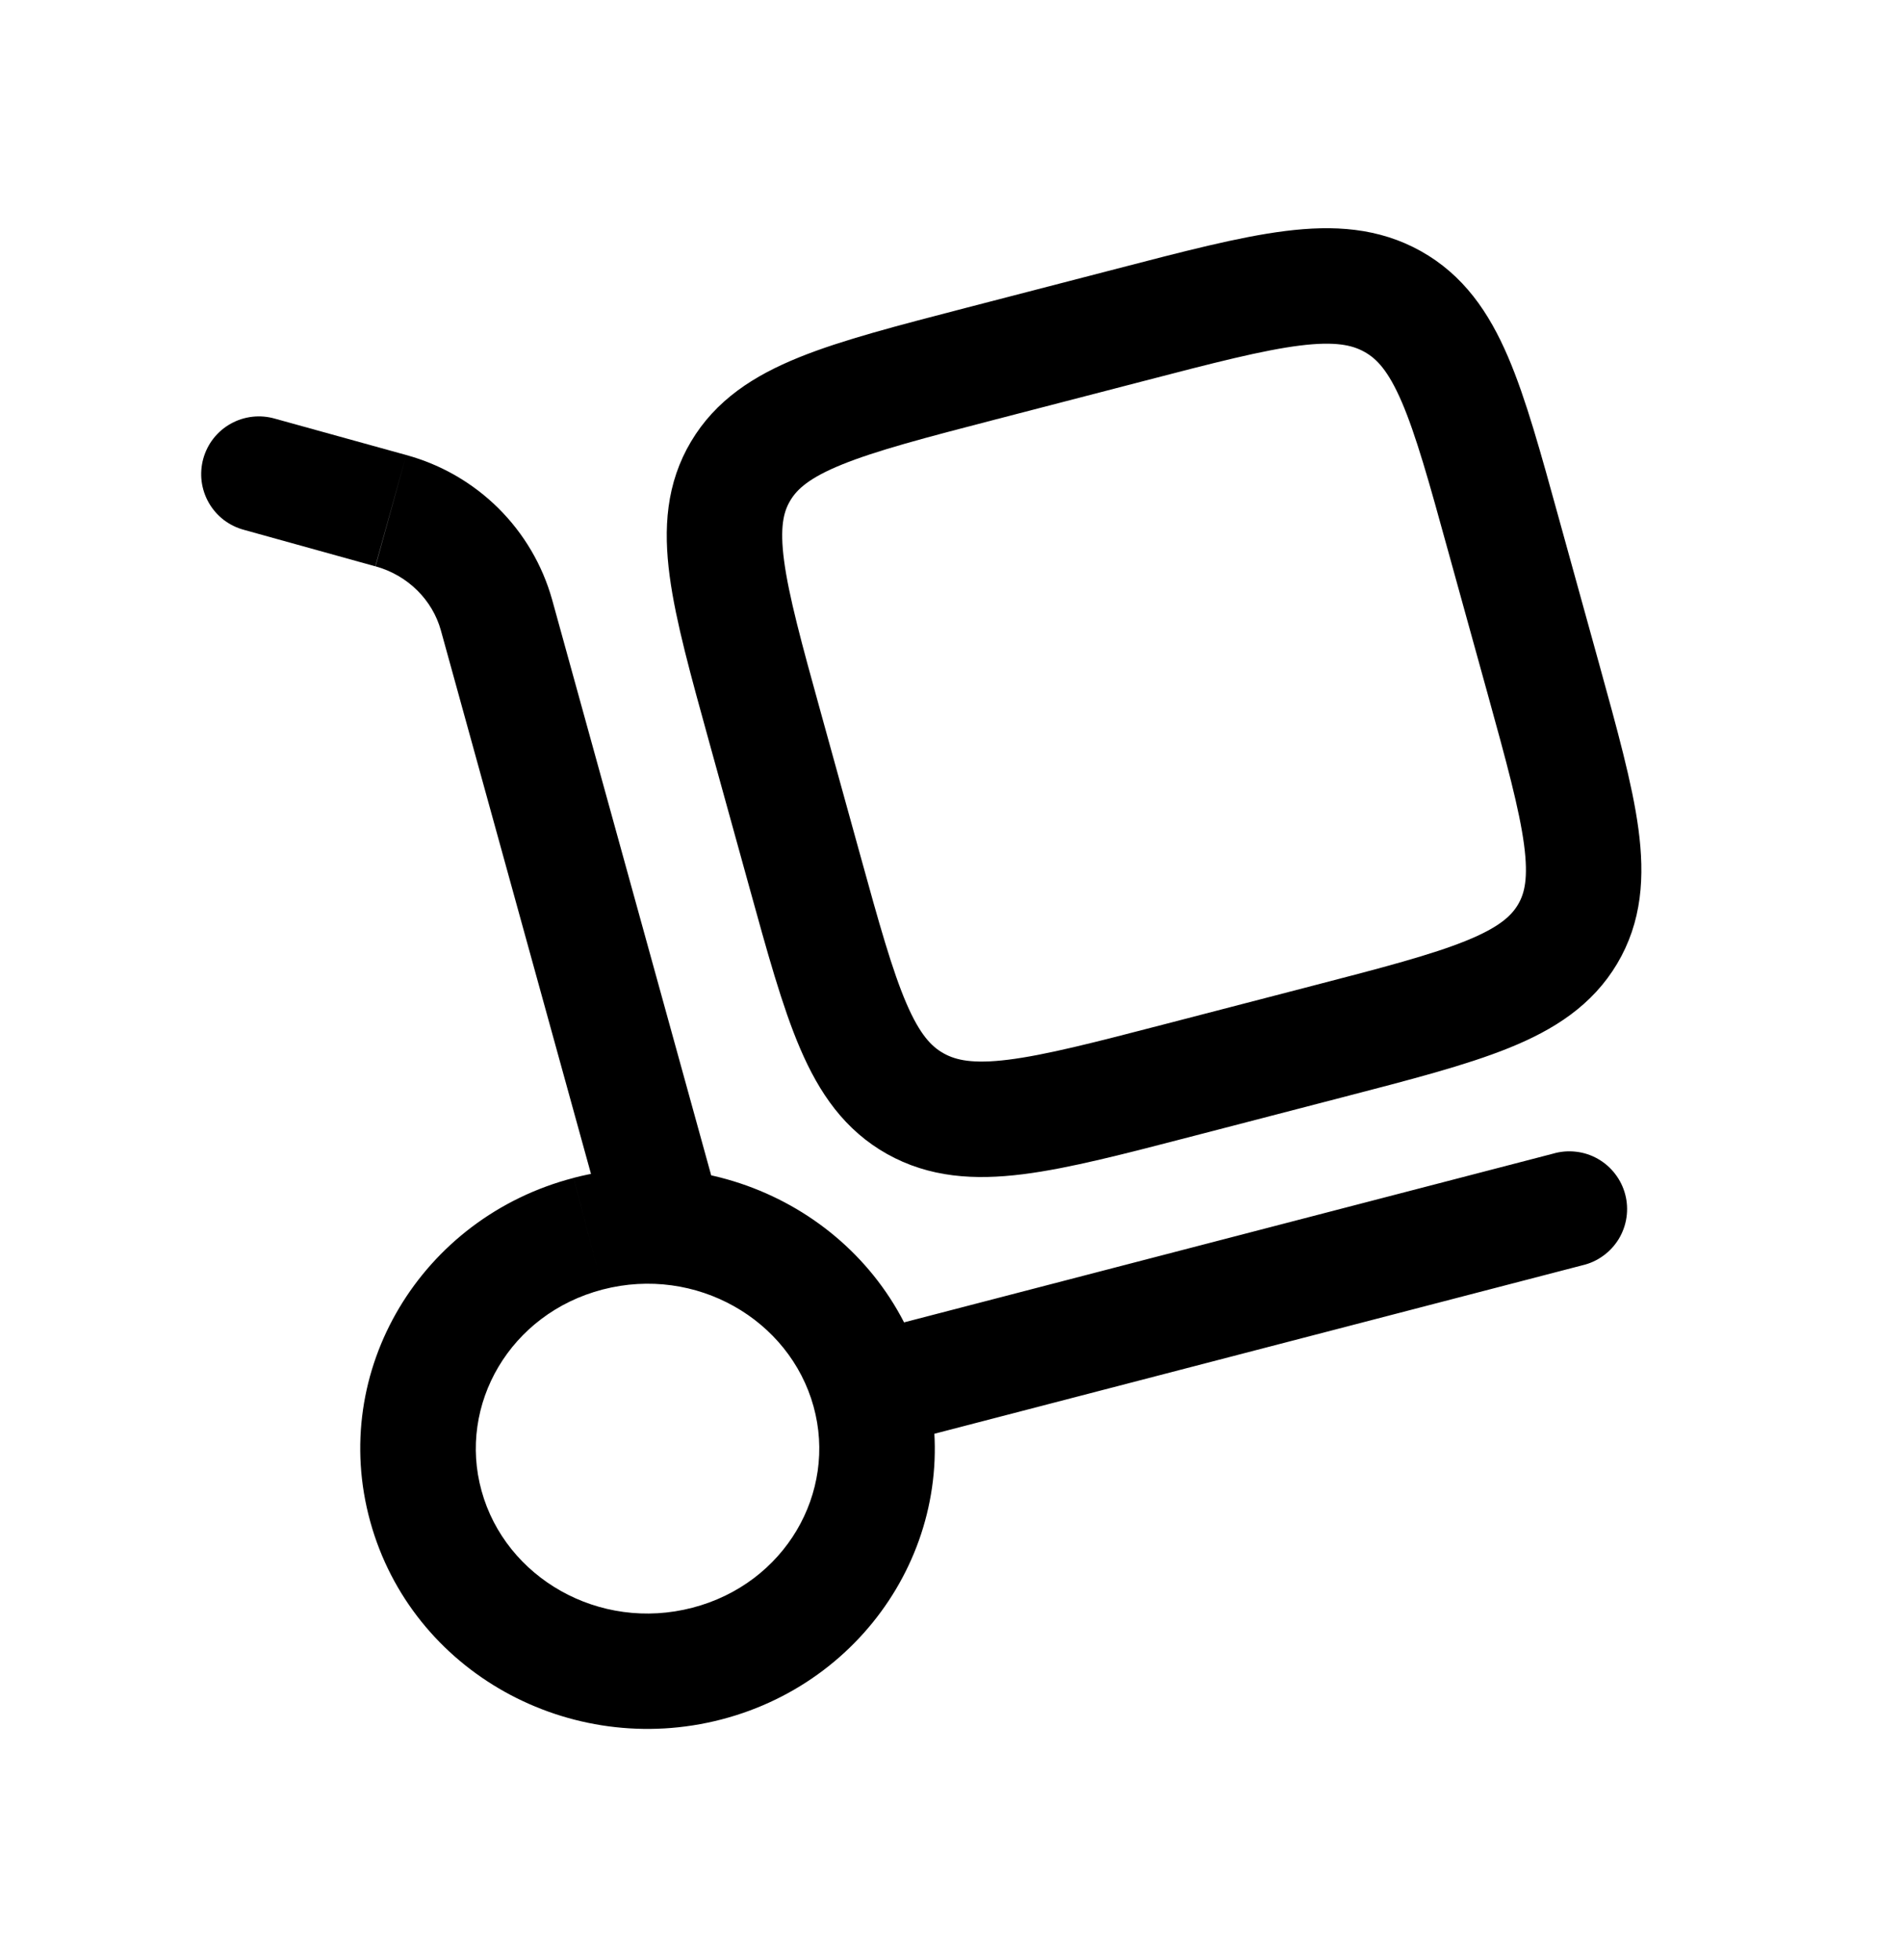
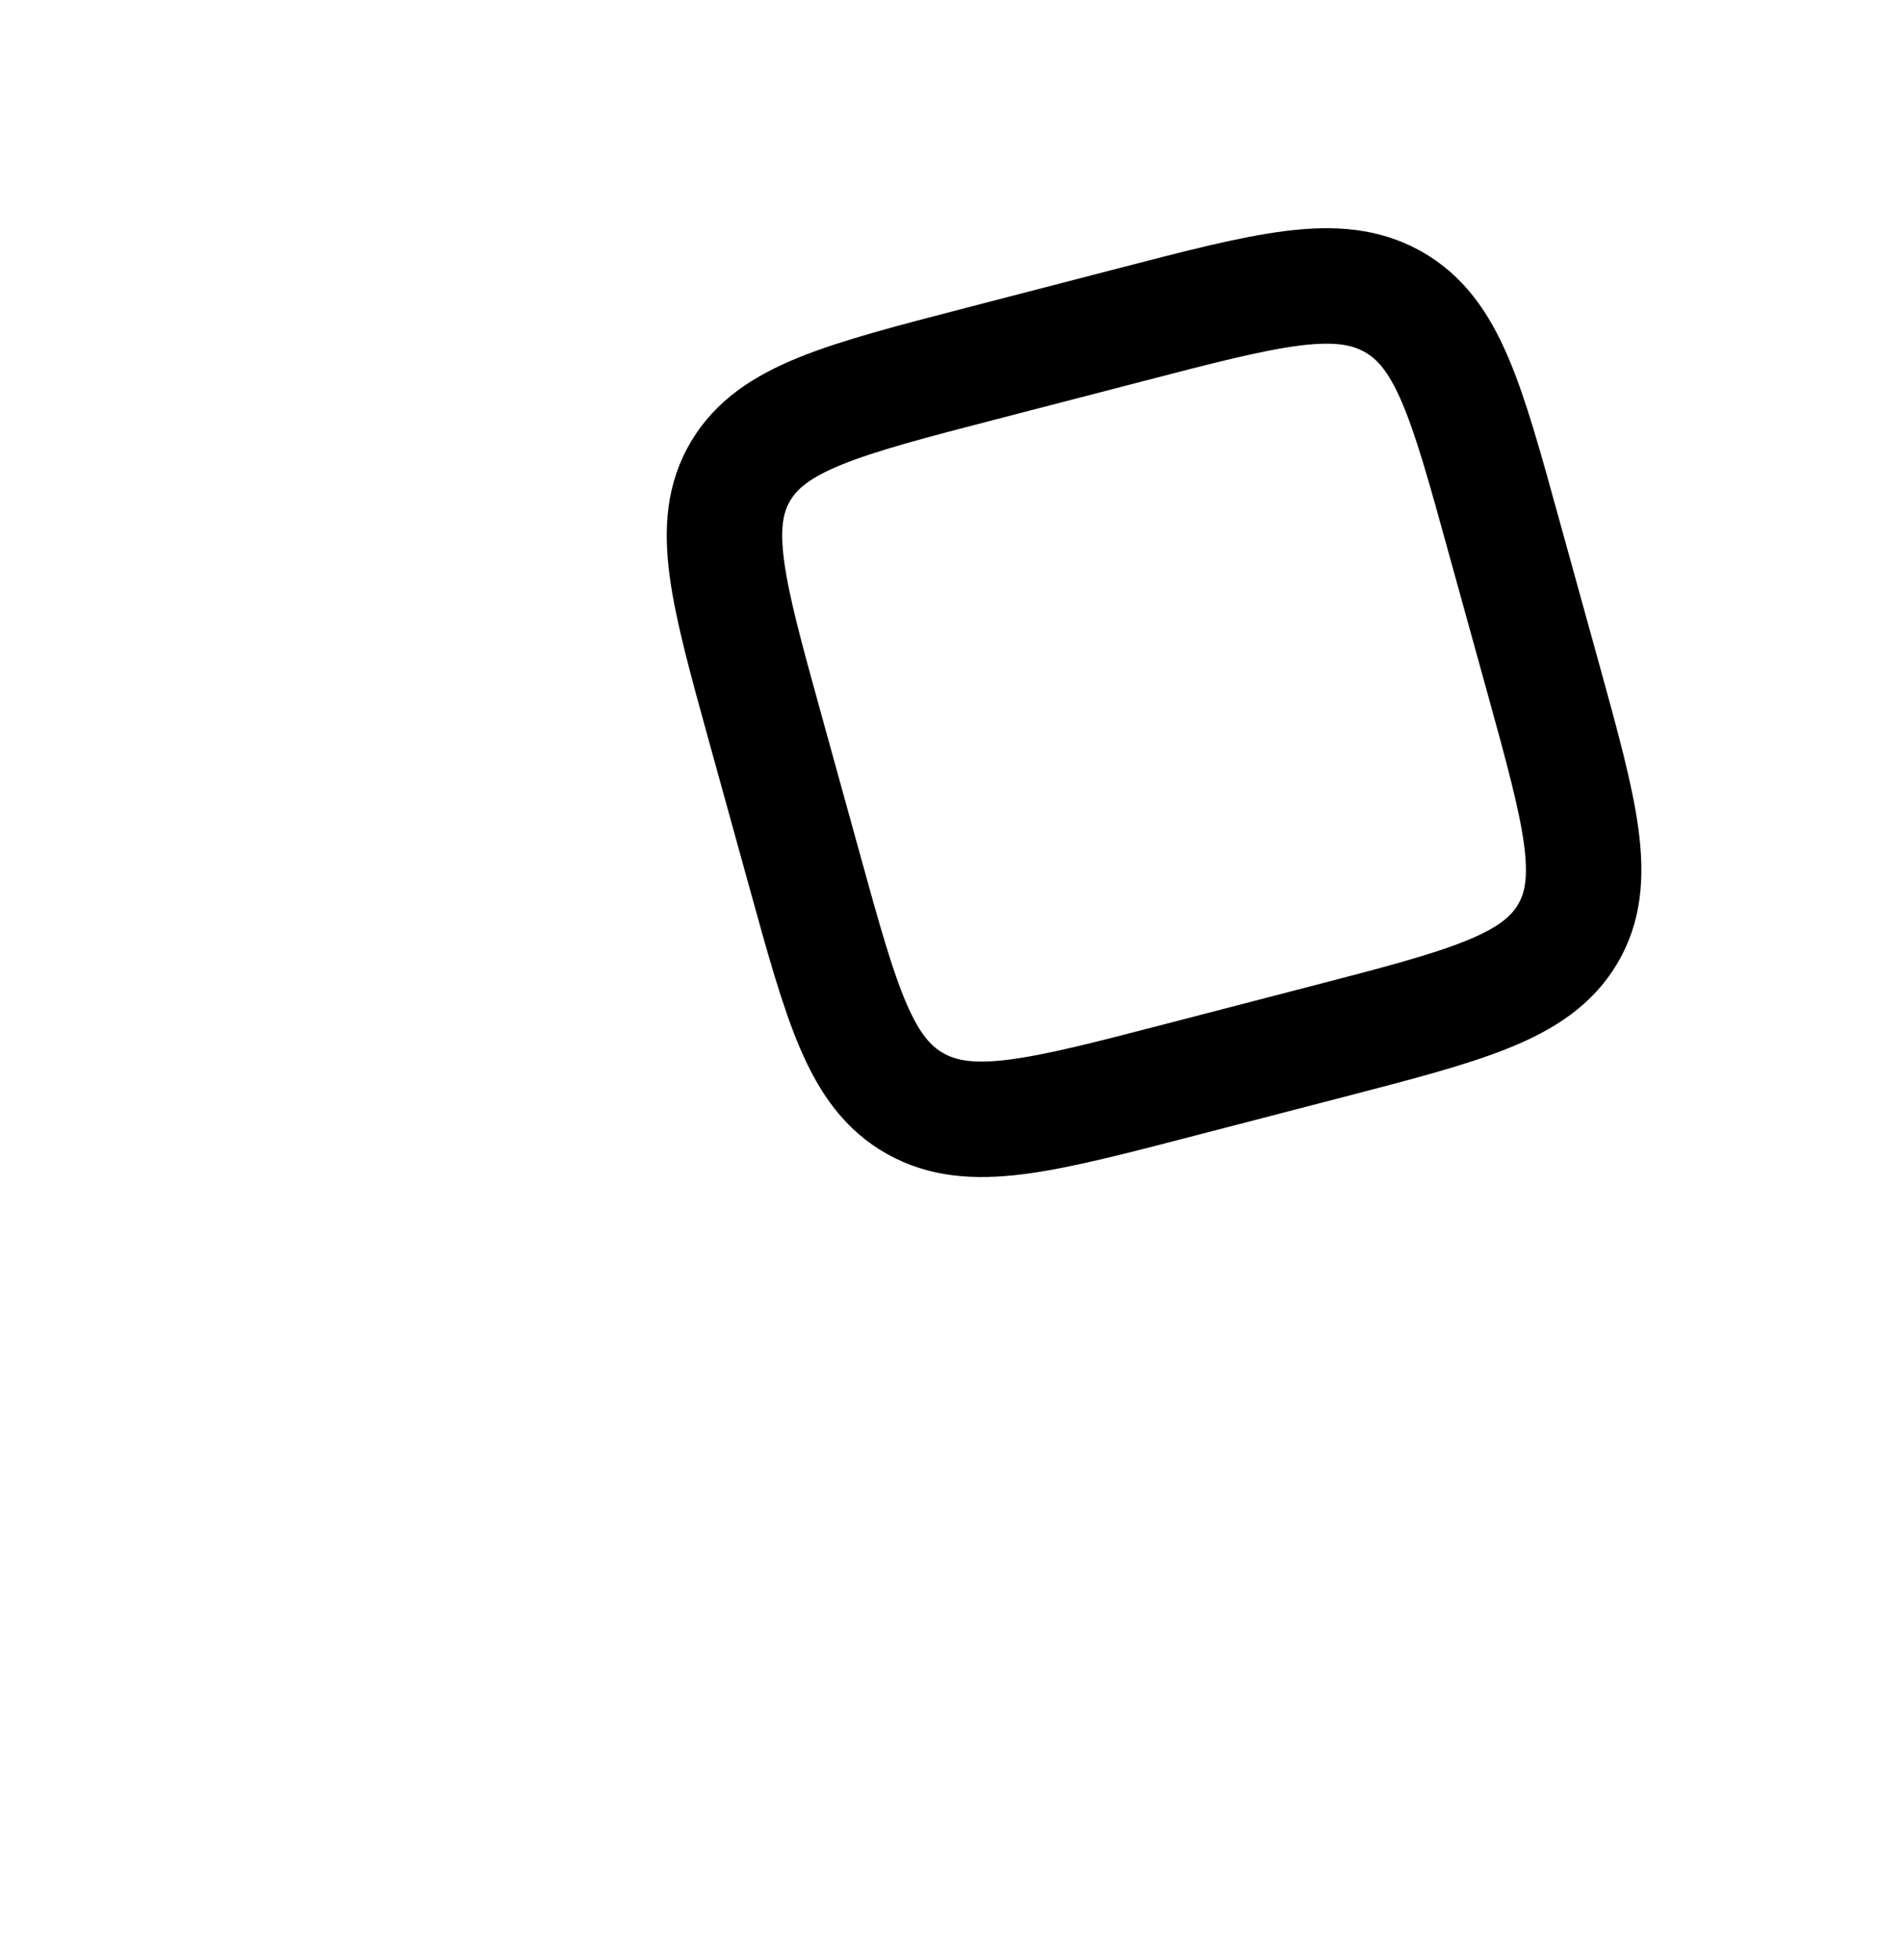
<svg xmlns="http://www.w3.org/2000/svg" width="33" height="34" viewBox="0 0 33 34" fill="none">
-   <path d="M10.522 21.337C10.557 21.463 10.617 21.582 10.698 21.686C10.778 21.789 10.879 21.876 10.993 21.941C11.108 22.006 11.234 22.047 11.364 22.064C11.495 22.08 11.627 22.07 11.754 22.035C11.881 22 12 21.94 12.103 21.859C12.207 21.778 12.294 21.678 12.359 21.563C12.424 21.449 12.465 21.323 12.481 21.192C12.497 21.062 12.488 20.929 12.453 20.802L10.522 21.337ZM4.773 7.264C4.645 7.227 4.512 7.215 4.38 7.23C4.248 7.245 4.121 7.285 4.005 7.35C3.889 7.414 3.787 7.501 3.705 7.605C3.623 7.709 3.563 7.829 3.527 7.957C3.492 8.084 3.482 8.218 3.498 8.349C3.515 8.481 3.557 8.608 3.623 8.723C3.689 8.838 3.777 8.939 3.882 9.02C3.988 9.1 4.108 9.159 4.236 9.193L4.773 7.264ZM27.455 21.951C27.585 21.921 27.708 21.865 27.816 21.786C27.925 21.708 28.016 21.608 28.086 21.494C28.155 21.379 28.201 21.252 28.22 21.119C28.239 20.987 28.232 20.852 28.198 20.723C28.164 20.593 28.105 20.472 28.023 20.366C27.942 20.259 27.84 20.171 27.724 20.105C27.607 20.038 27.479 19.996 27.346 19.981C27.213 19.965 27.078 19.976 26.95 20.013L27.455 21.951ZM14.115 24.399C14.529 25.895 13.621 27.474 12.013 27.892L12.517 29.83C15.156 29.145 16.769 26.489 16.046 23.865L14.115 24.399ZM12.013 27.892C10.395 28.313 8.771 27.373 8.355 25.864L6.424 26.398C7.145 29.009 9.888 30.513 12.517 29.83L12.013 27.892ZM8.355 25.864C7.941 24.369 8.849 22.789 10.457 22.371L9.953 20.435C7.313 21.12 5.699 23.775 6.424 26.398L8.355 25.864ZM10.457 22.371C12.075 21.951 13.698 22.891 14.115 24.399L16.046 23.865C15.325 21.255 12.582 19.75 9.953 20.434L10.457 22.371ZM12.453 20.802L9.579 10.402L7.649 10.935L10.522 21.337L12.453 20.802ZM7.048 7.894L4.773 7.264L4.236 9.193L6.512 9.825L7.048 7.894ZM9.579 10.402C9.41 9.8 9.088 9.254 8.644 8.814C8.2 8.375 7.65 8.058 7.048 7.894L6.515 9.825C7.082 9.982 7.504 10.414 7.649 10.935L9.579 10.402ZM15.334 25.102L27.455 21.951L26.951 20.013L14.829 23.164L15.334 25.102Z" fill="black" />
  <path d="M13.271 12.611C12.623 10.268 12.3 9.096 12.85 8.173C13.399 7.249 14.607 6.935 17.024 6.307L19.588 5.642C22.004 5.014 23.213 4.699 24.165 5.232C25.117 5.766 25.441 6.937 26.087 9.281L26.775 11.767C27.422 14.111 27.747 15.283 27.197 16.207C26.647 17.13 25.438 17.445 23.022 18.072L20.458 18.738C18.041 19.366 16.833 19.68 15.881 19.147C14.929 18.613 14.606 17.442 13.959 15.099L13.271 12.611Z" stroke="black" stroke-width="2.003" />
</svg>